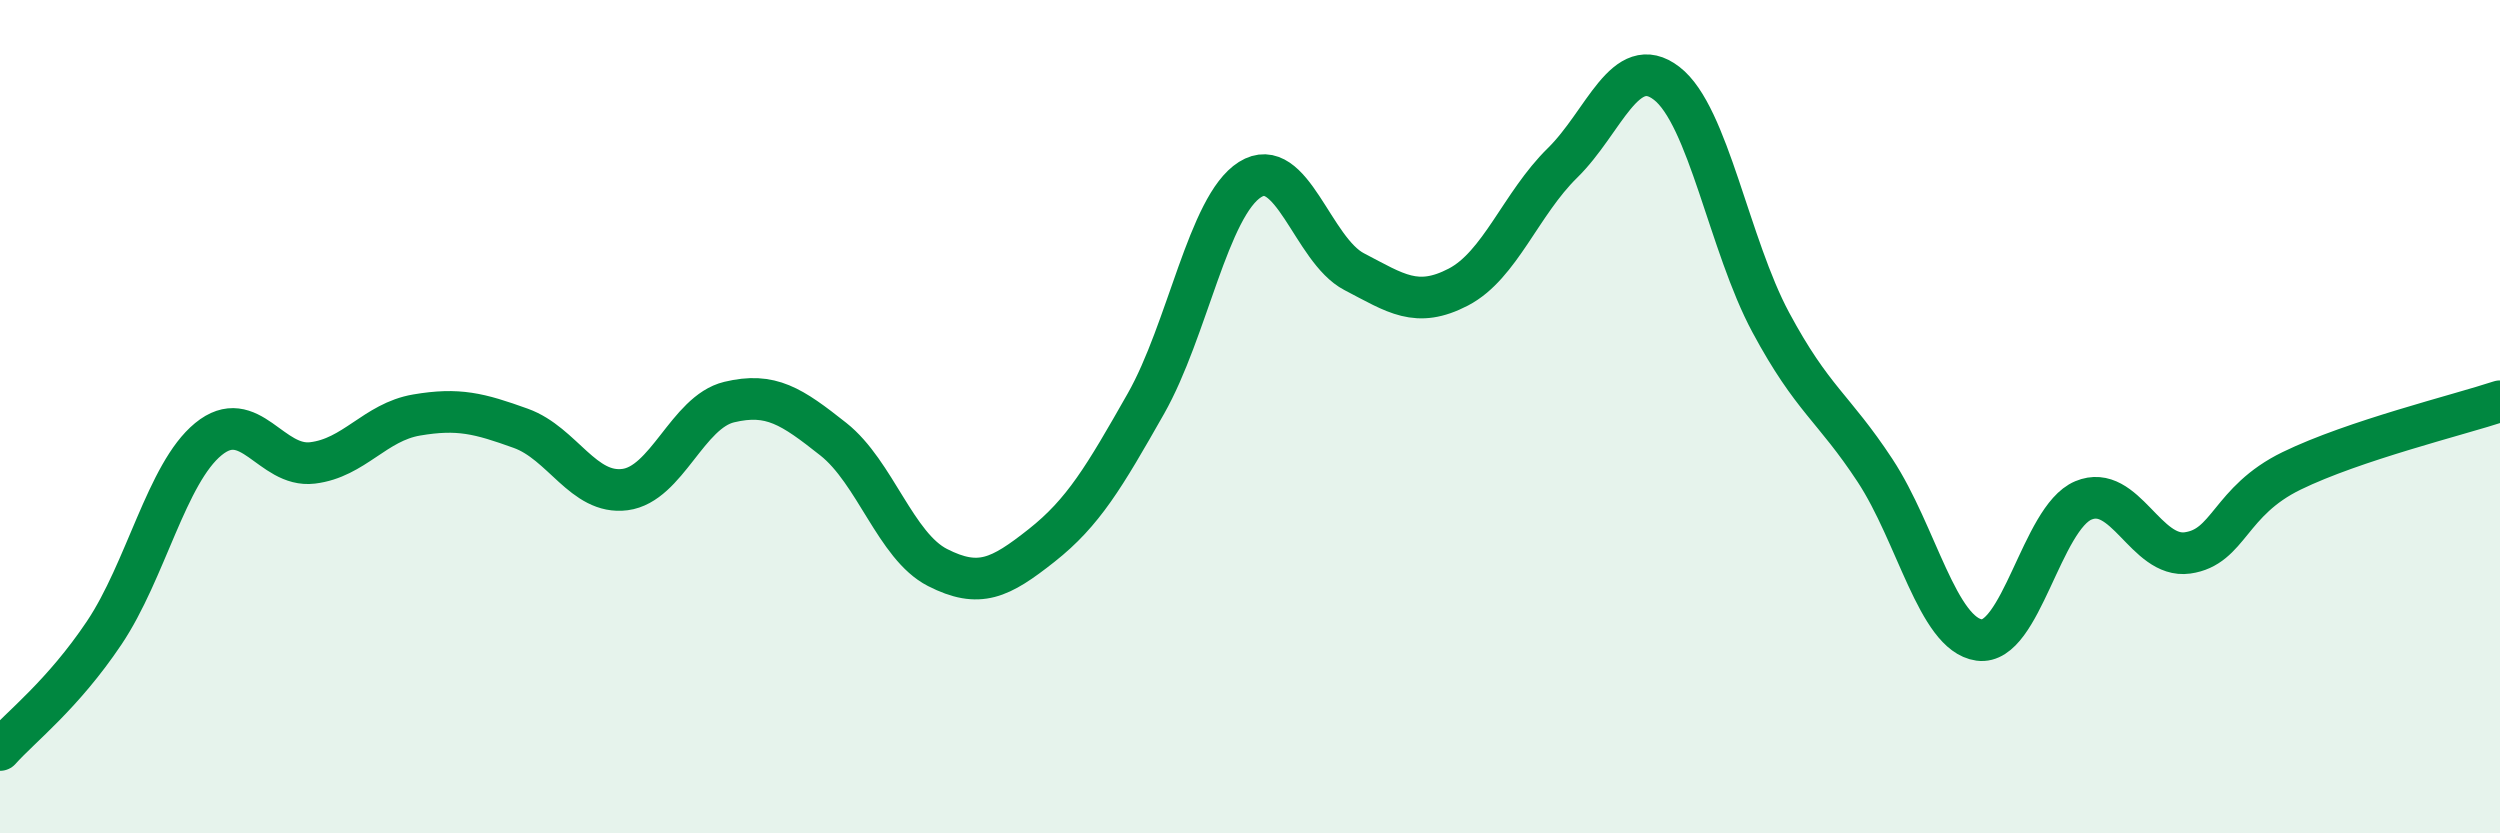
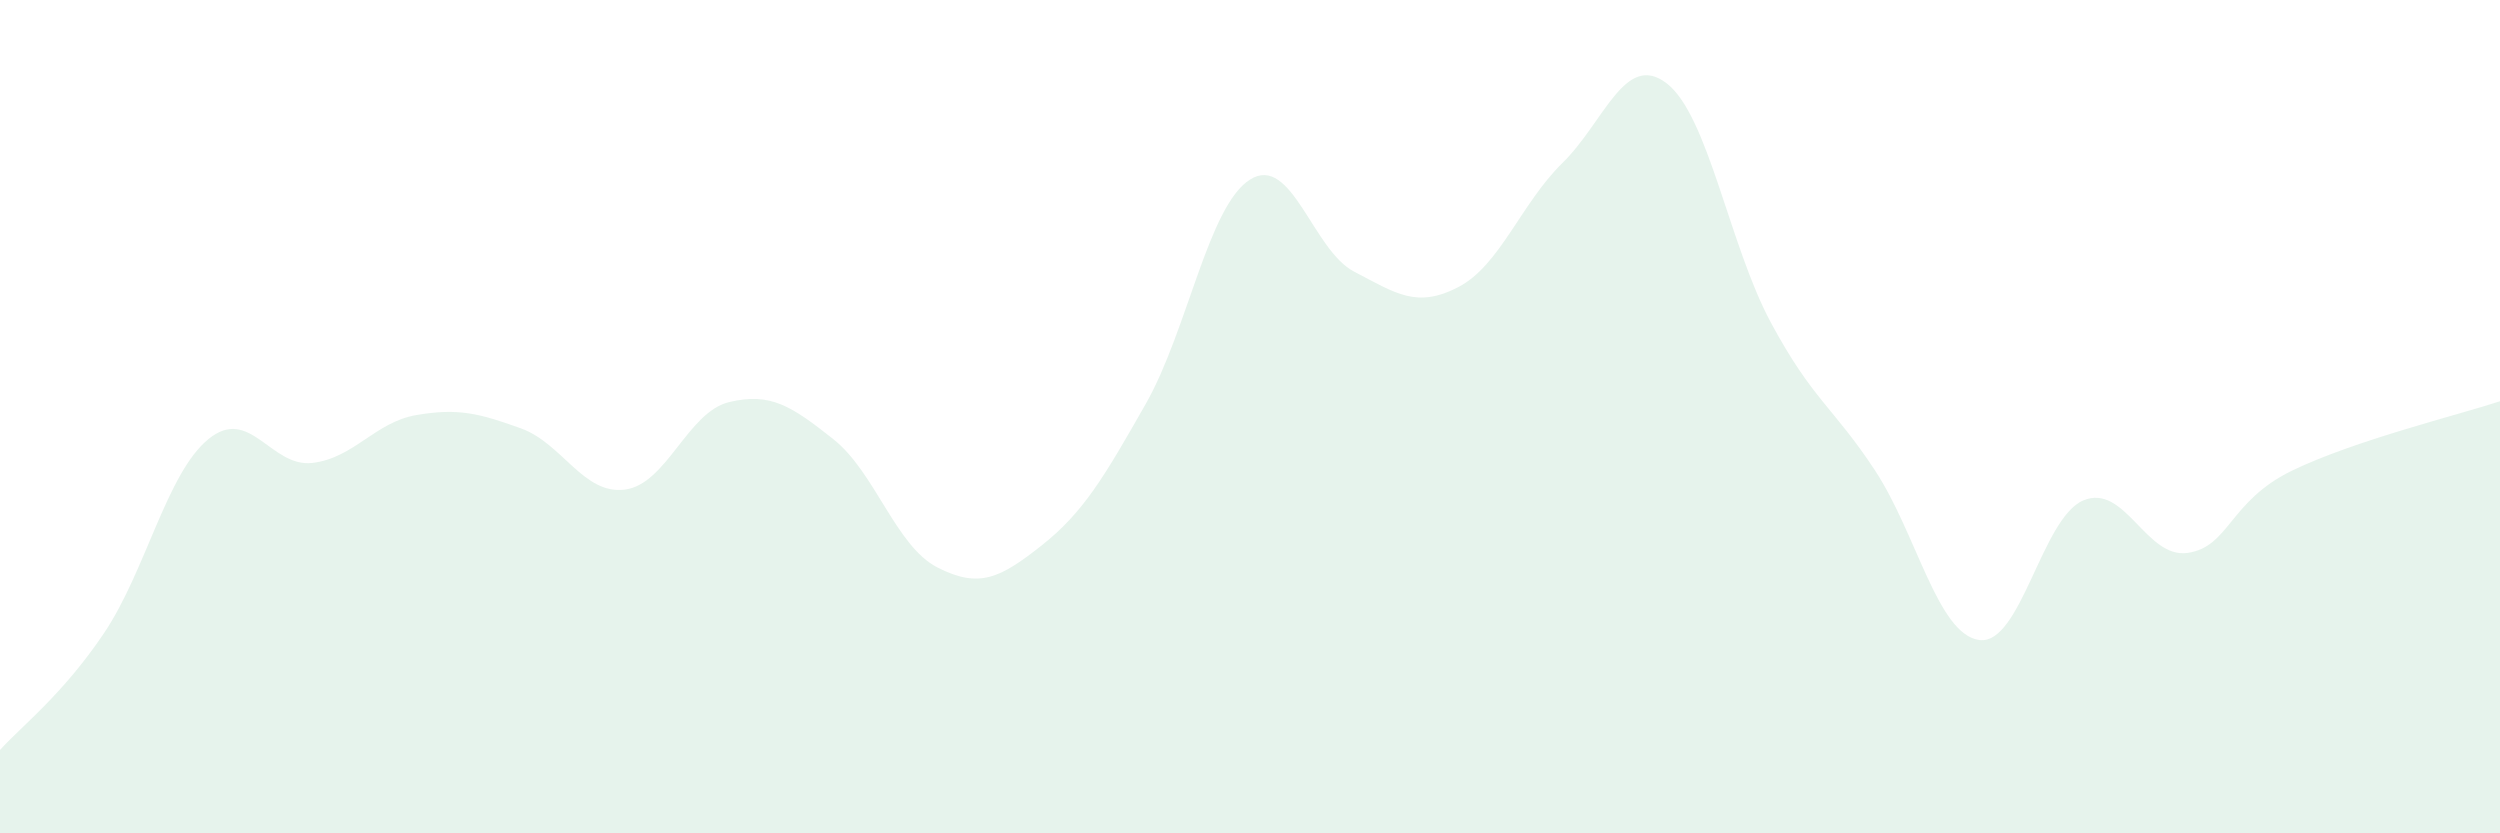
<svg xmlns="http://www.w3.org/2000/svg" width="60" height="20" viewBox="0 0 60 20">
  <path d="M 0,18 C 0.5,17.44 1.5,16.68 2.5,15.19 C 3.5,13.7 4,11.36 5,10.54 C 6,9.72 6.5,11.23 7.5,11.11 C 8.5,10.99 9,10.13 10,9.96 C 11,9.79 11.5,9.92 12.5,10.28 C 13.5,10.64 14,11.88 15,11.75 C 16,11.62 16.5,9.89 17.5,9.65 C 18.5,9.41 19,9.75 20,10.54 C 21,11.33 21.5,13.11 22.5,13.62 C 23.5,14.13 24,13.88 25,13.09 C 26,12.3 26.5,11.45 27.5,9.69 C 28.5,7.93 29,4.94 30,4.31 C 31,3.68 31.5,6 32.5,6.52 C 33.5,7.04 34,7.41 35,6.89 C 36,6.37 36.5,4.89 37.5,3.91 C 38.5,2.93 39,1.23 40,2 C 41,2.77 41.5,5.88 42.5,7.74 C 43.5,9.6 44,9.77 45,11.29 C 46,12.81 46.5,15.22 47.5,15.36 C 48.5,15.5 49,12.43 50,12.01 C 51,11.59 51.5,13.41 52.5,13.27 C 53.5,13.13 53.5,12.03 55,11.3 C 56.5,10.57 59,9.96 60,9.63L60 20L0 20Z" fill="#008740" opacity="0.1" stroke-linecap="round" stroke-linejoin="round" />
-   <path d="M 0,18 C 0.5,17.44 1.5,16.68 2.5,15.19 C 3.5,13.7 4,11.36 5,10.54 C 6,9.72 6.5,11.23 7.5,11.11 C 8.5,10.99 9,10.13 10,9.96 C 11,9.79 11.5,9.92 12.5,10.28 C 13.5,10.64 14,11.88 15,11.75 C 16,11.62 16.5,9.89 17.5,9.65 C 18.5,9.41 19,9.75 20,10.54 C 21,11.33 21.5,13.11 22.5,13.62 C 23.5,14.13 24,13.88 25,13.09 C 26,12.3 26.5,11.45 27.5,9.69 C 28.5,7.93 29,4.94 30,4.31 C 31,3.68 31.5,6 32.5,6.52 C 33.5,7.04 34,7.41 35,6.89 C 36,6.37 36.5,4.89 37.5,3.91 C 38.5,2.93 39,1.23 40,2 C 41,2.77 41.5,5.88 42.5,7.74 C 43.5,9.6 44,9.77 45,11.29 C 46,12.81 46.5,15.22 47.5,15.36 C 48.5,15.5 49,12.43 50,12.01 C 51,11.59 51.5,13.41 52.5,13.27 C 53.5,13.13 53.5,12.03 55,11.3 C 56.5,10.57 59,9.96 60,9.63" stroke="#008740" stroke-width="1" fill="none" stroke-linecap="round" stroke-linejoin="round" />
</svg>